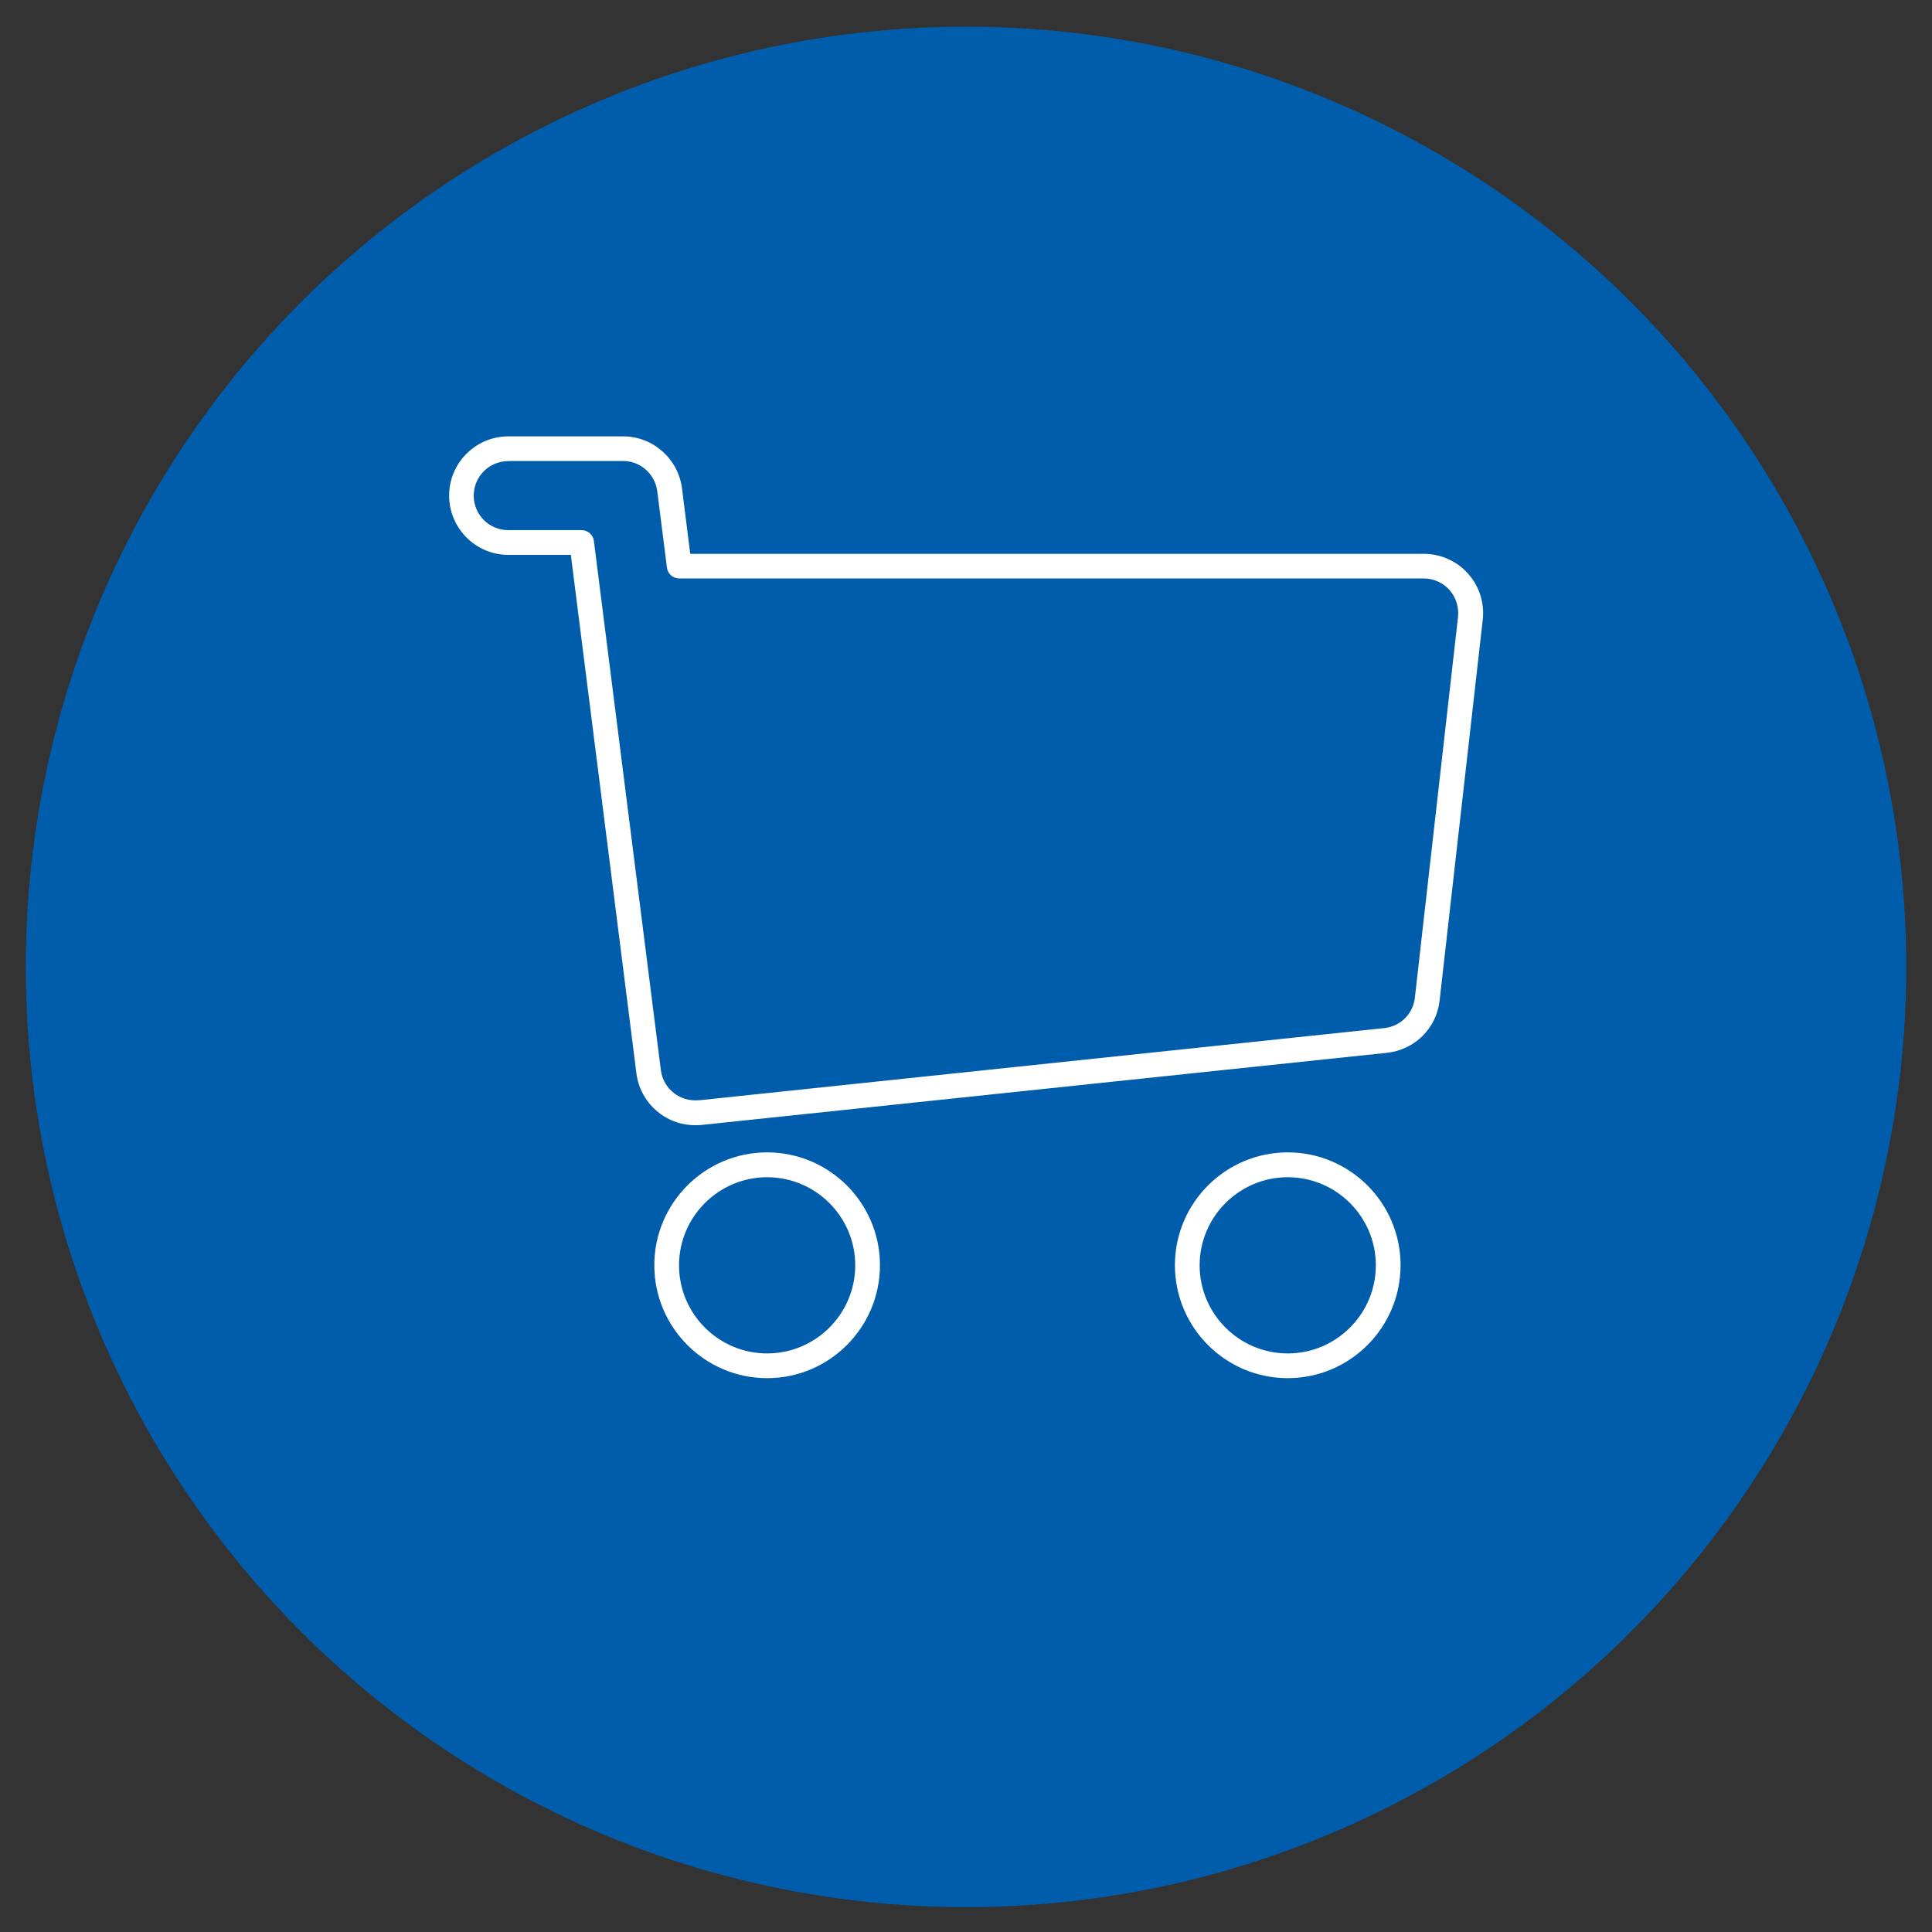
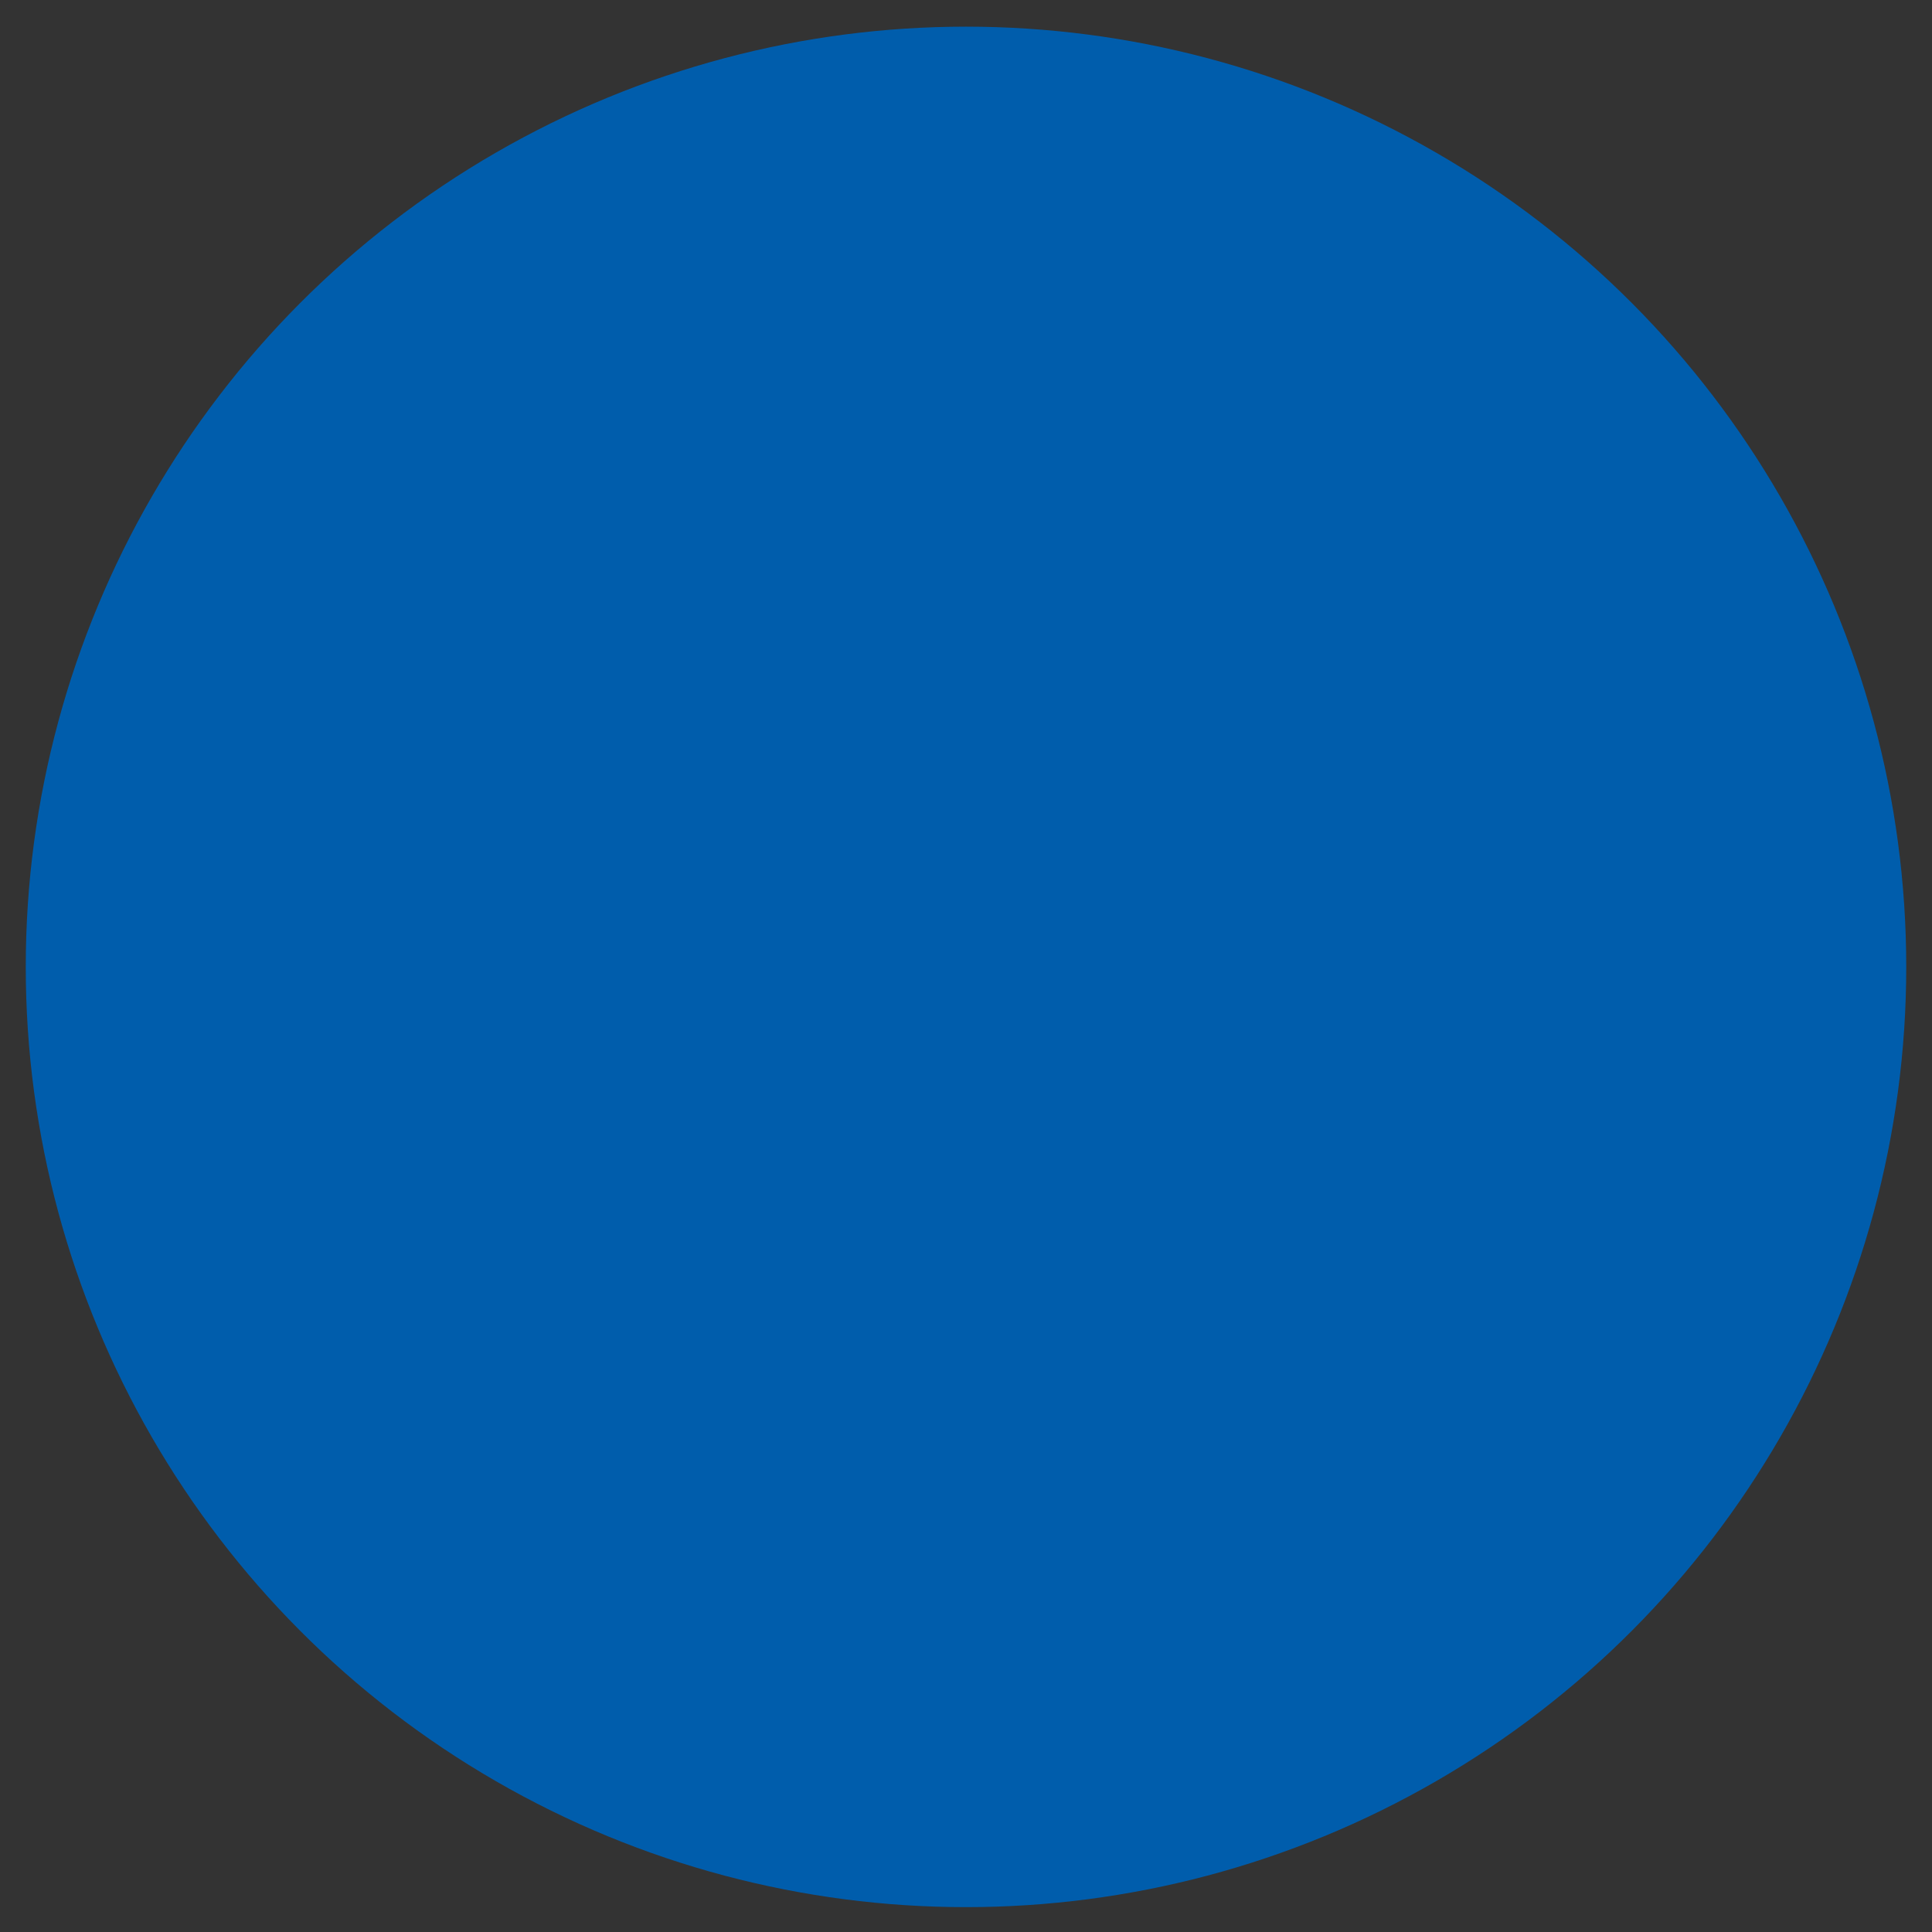
<svg xmlns="http://www.w3.org/2000/svg" version="1.1" id="Layer_1" x="0px" y="0px" viewBox="0 0 150 150" style="enable-background:new 0 0 150 150;" xml:space="preserve">
  <rect x="0" y="0" width="150" height="150" fill="#333333" stroke="none" />
  <style type="text/css">
	.st0{fill:#005DAC;}
	.st1{fill:#FFFFFF;}
</style>
  <circle class="st0" cx="75" cy="75.07" r="73" />
  <g>
    <g>
-       <path class="st1" d="M99.98,107c-4.83,0-8.76-3.93-8.76-8.77c0-4.83,3.93-8.76,8.76-8.76c4.83,0,8.76,3.93,8.76,8.76    C108.74,103.07,104.81,107,99.98,107z M99.98,91.4c-3.77,0-6.84,3.07-6.84,6.84c0,3.77,3.07,6.84,6.84,6.84    c3.77,0,6.84-3.07,6.84-6.84C106.82,94.47,103.75,91.4,99.98,91.4z M59.56,107c-4.83,0-8.76-3.93-8.76-8.77    c0-4.83,3.93-8.76,8.76-8.76c4.83,0,8.76,3.93,8.76,8.76C68.32,103.07,64.39,107,59.56,107z M59.56,91.4    c-3.77,0-6.84,3.07-6.84,6.84c0,3.77,3.07,6.84,6.84,6.84c3.77,0,6.84-3.07,6.84-6.84C66.4,94.47,63.33,91.4,59.56,91.4z     M53.97,87.36c-2.31,0-4.27-1.73-4.56-4.03l-5.09-40.25h-4.85c-2.54,0-4.6-2.07-4.6-4.6c0-2.54,2.06-4.6,4.6-4.6h8.91    c2.31,0,4.27,1.73,4.57,4.03l0.64,5.09h56.96c1.31,0,2.56,0.56,3.43,1.54c0.87,0.97,1.29,2.28,1.14,3.58l-3.35,29.56    c-0.24,2.16-1.93,3.83-4.09,4.06l-53.21,5.6c-0.03,0-0.06,0-0.09,0.01C54.23,87.35,54.1,87.36,53.97,87.36z M39.46,35.8    c-1.48,0-2.68,1.2-2.68,2.68c0,1.48,1.2,2.68,2.68,2.68h5.7c0.48,0,0.89,0.36,0.95,0.84l5.2,41.09c0.18,1.43,1.47,2.47,2.94,2.33    c0.03,0,0.05,0,0.08,0l53.14-5.6c1.26-0.13,2.24-1.1,2.38-2.36l3.35-29.56c0.08-0.76-0.16-1.52-0.66-2.09    c-0.51-0.57-1.24-0.9-2-0.9H52.73c-0.48,0-0.89-0.36-0.95-0.84l-0.75-5.93c-0.17-1.34-1.31-2.35-2.66-2.35H39.46z" />
-     </g>
+       </g>
  </g>
</svg>